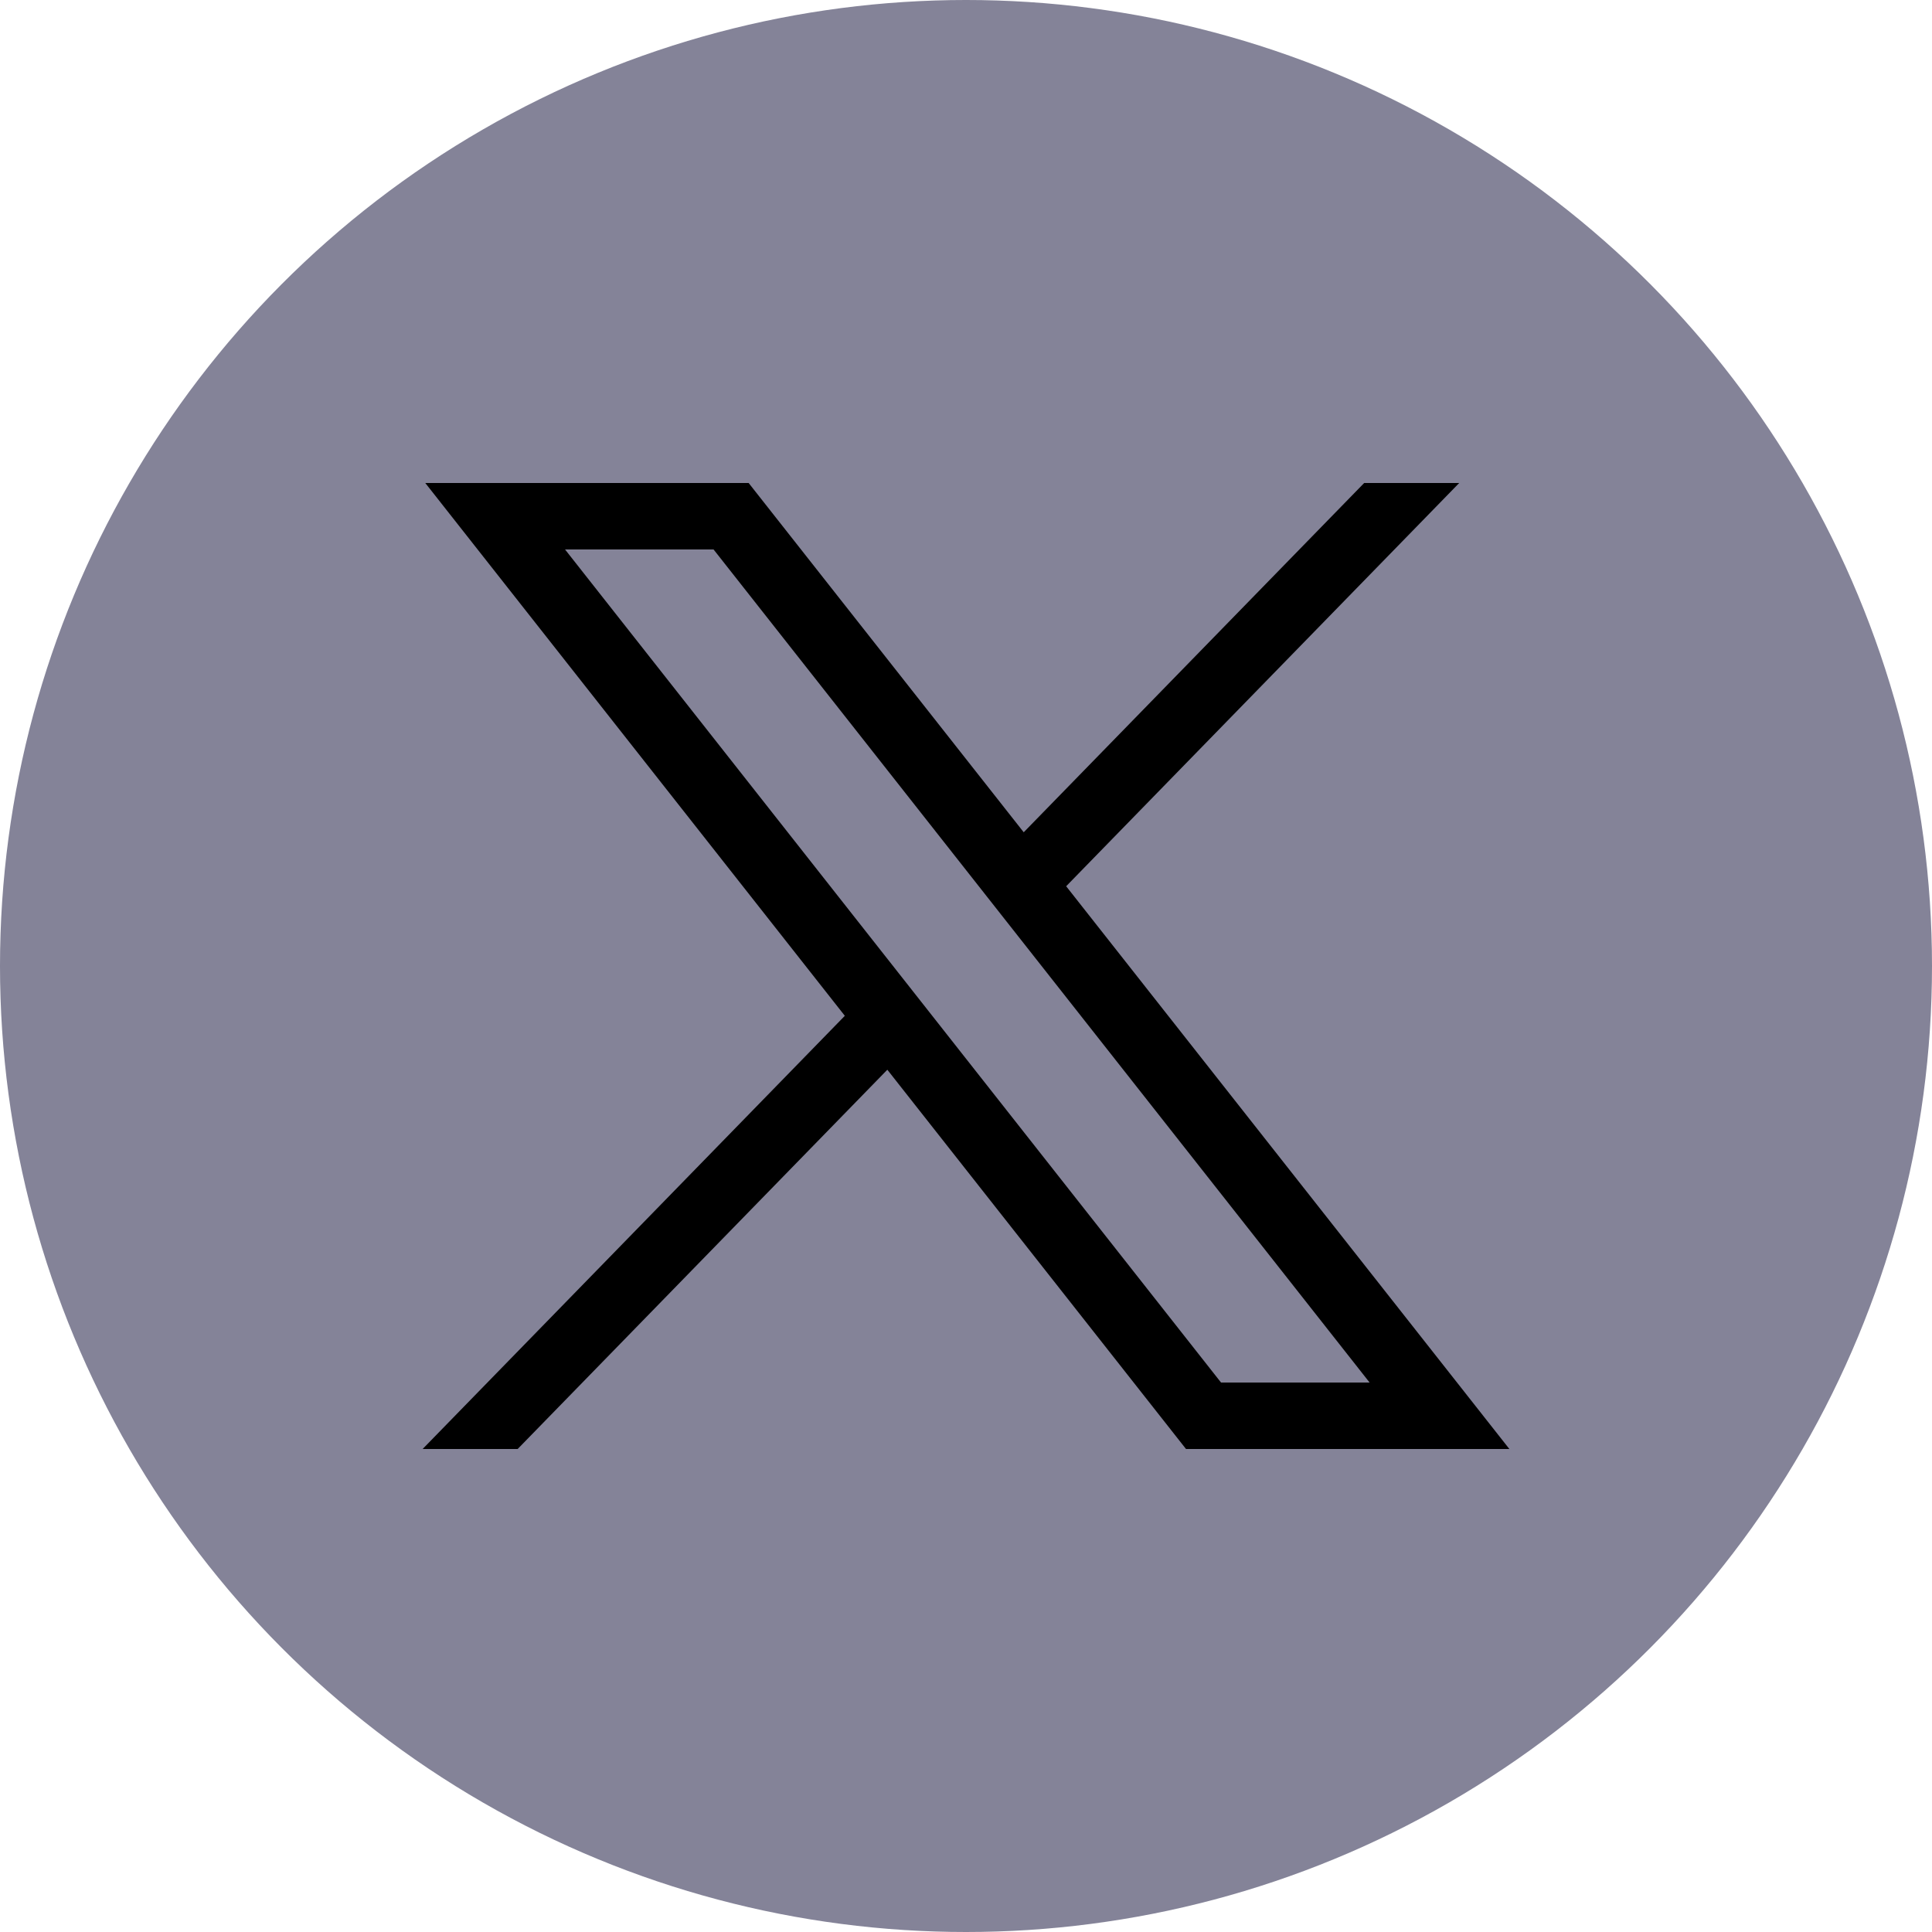
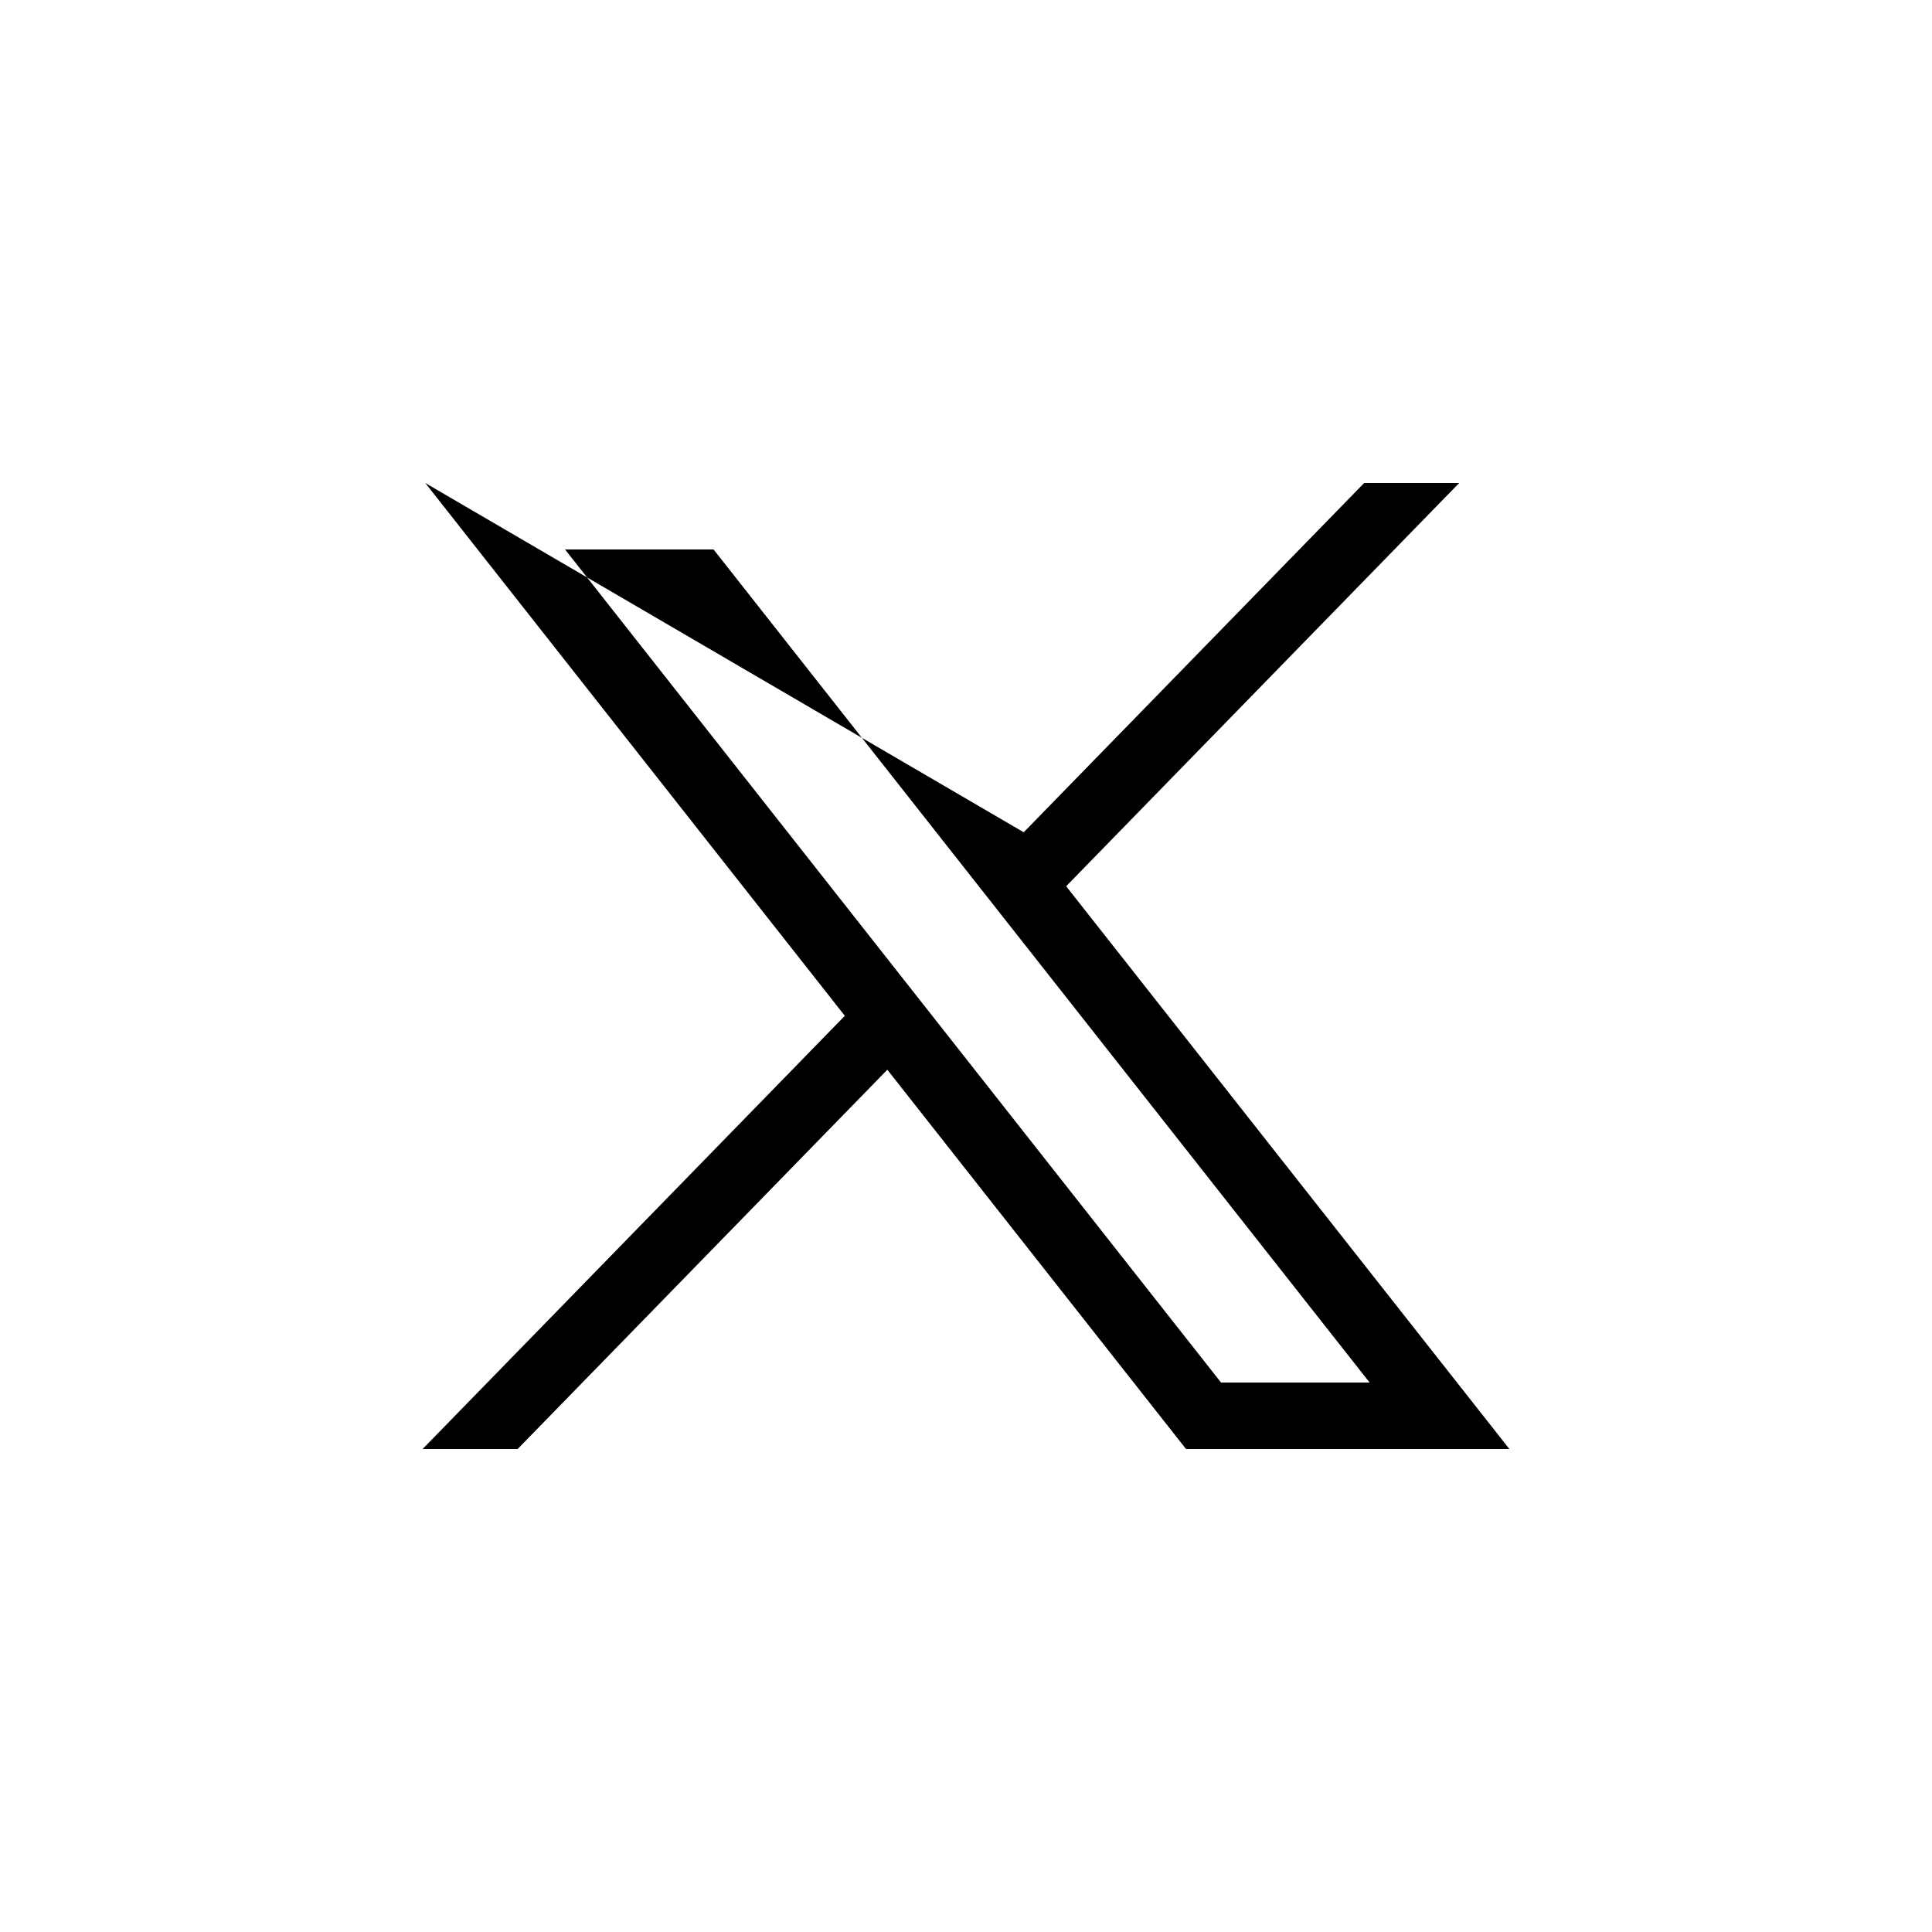
<svg xmlns="http://www.w3.org/2000/svg" fill="none" version="1.1" width="32" height="32" viewBox="0 0 32 32">
  <g>
    <g>
-       <ellipse cx="16" cy="16" rx="16" ry="16" fill="#848398" fill-opacity="1" />
-     </g>
+       </g>
    <g>
      <g>
        <g>
-           <path d="M7.044,8L13.993,16.825L7,24L8.574,24L14.697,17.718L19.644,24L25,24L17.659,14.679L24.169,8L22.595,8L16.956,13.785L12.4,8L7.044,8ZM9.359,9.101L11.819,9.101L22.685,22.899L20.224,22.899L9.359,9.101Z" fill="#000000" fill-opacity="1" />
+           <path d="M7.044,8L13.993,16.825L7,24L8.574,24L14.697,17.718L19.644,24L25,24L17.659,14.679L24.169,8L22.595,8L16.956,13.785L7.044,8ZM9.359,9.101L11.819,9.101L22.685,22.899L20.224,22.899L9.359,9.101Z" fill="#000000" fill-opacity="1" />
        </g>
      </g>
    </g>
  </g>
</svg>